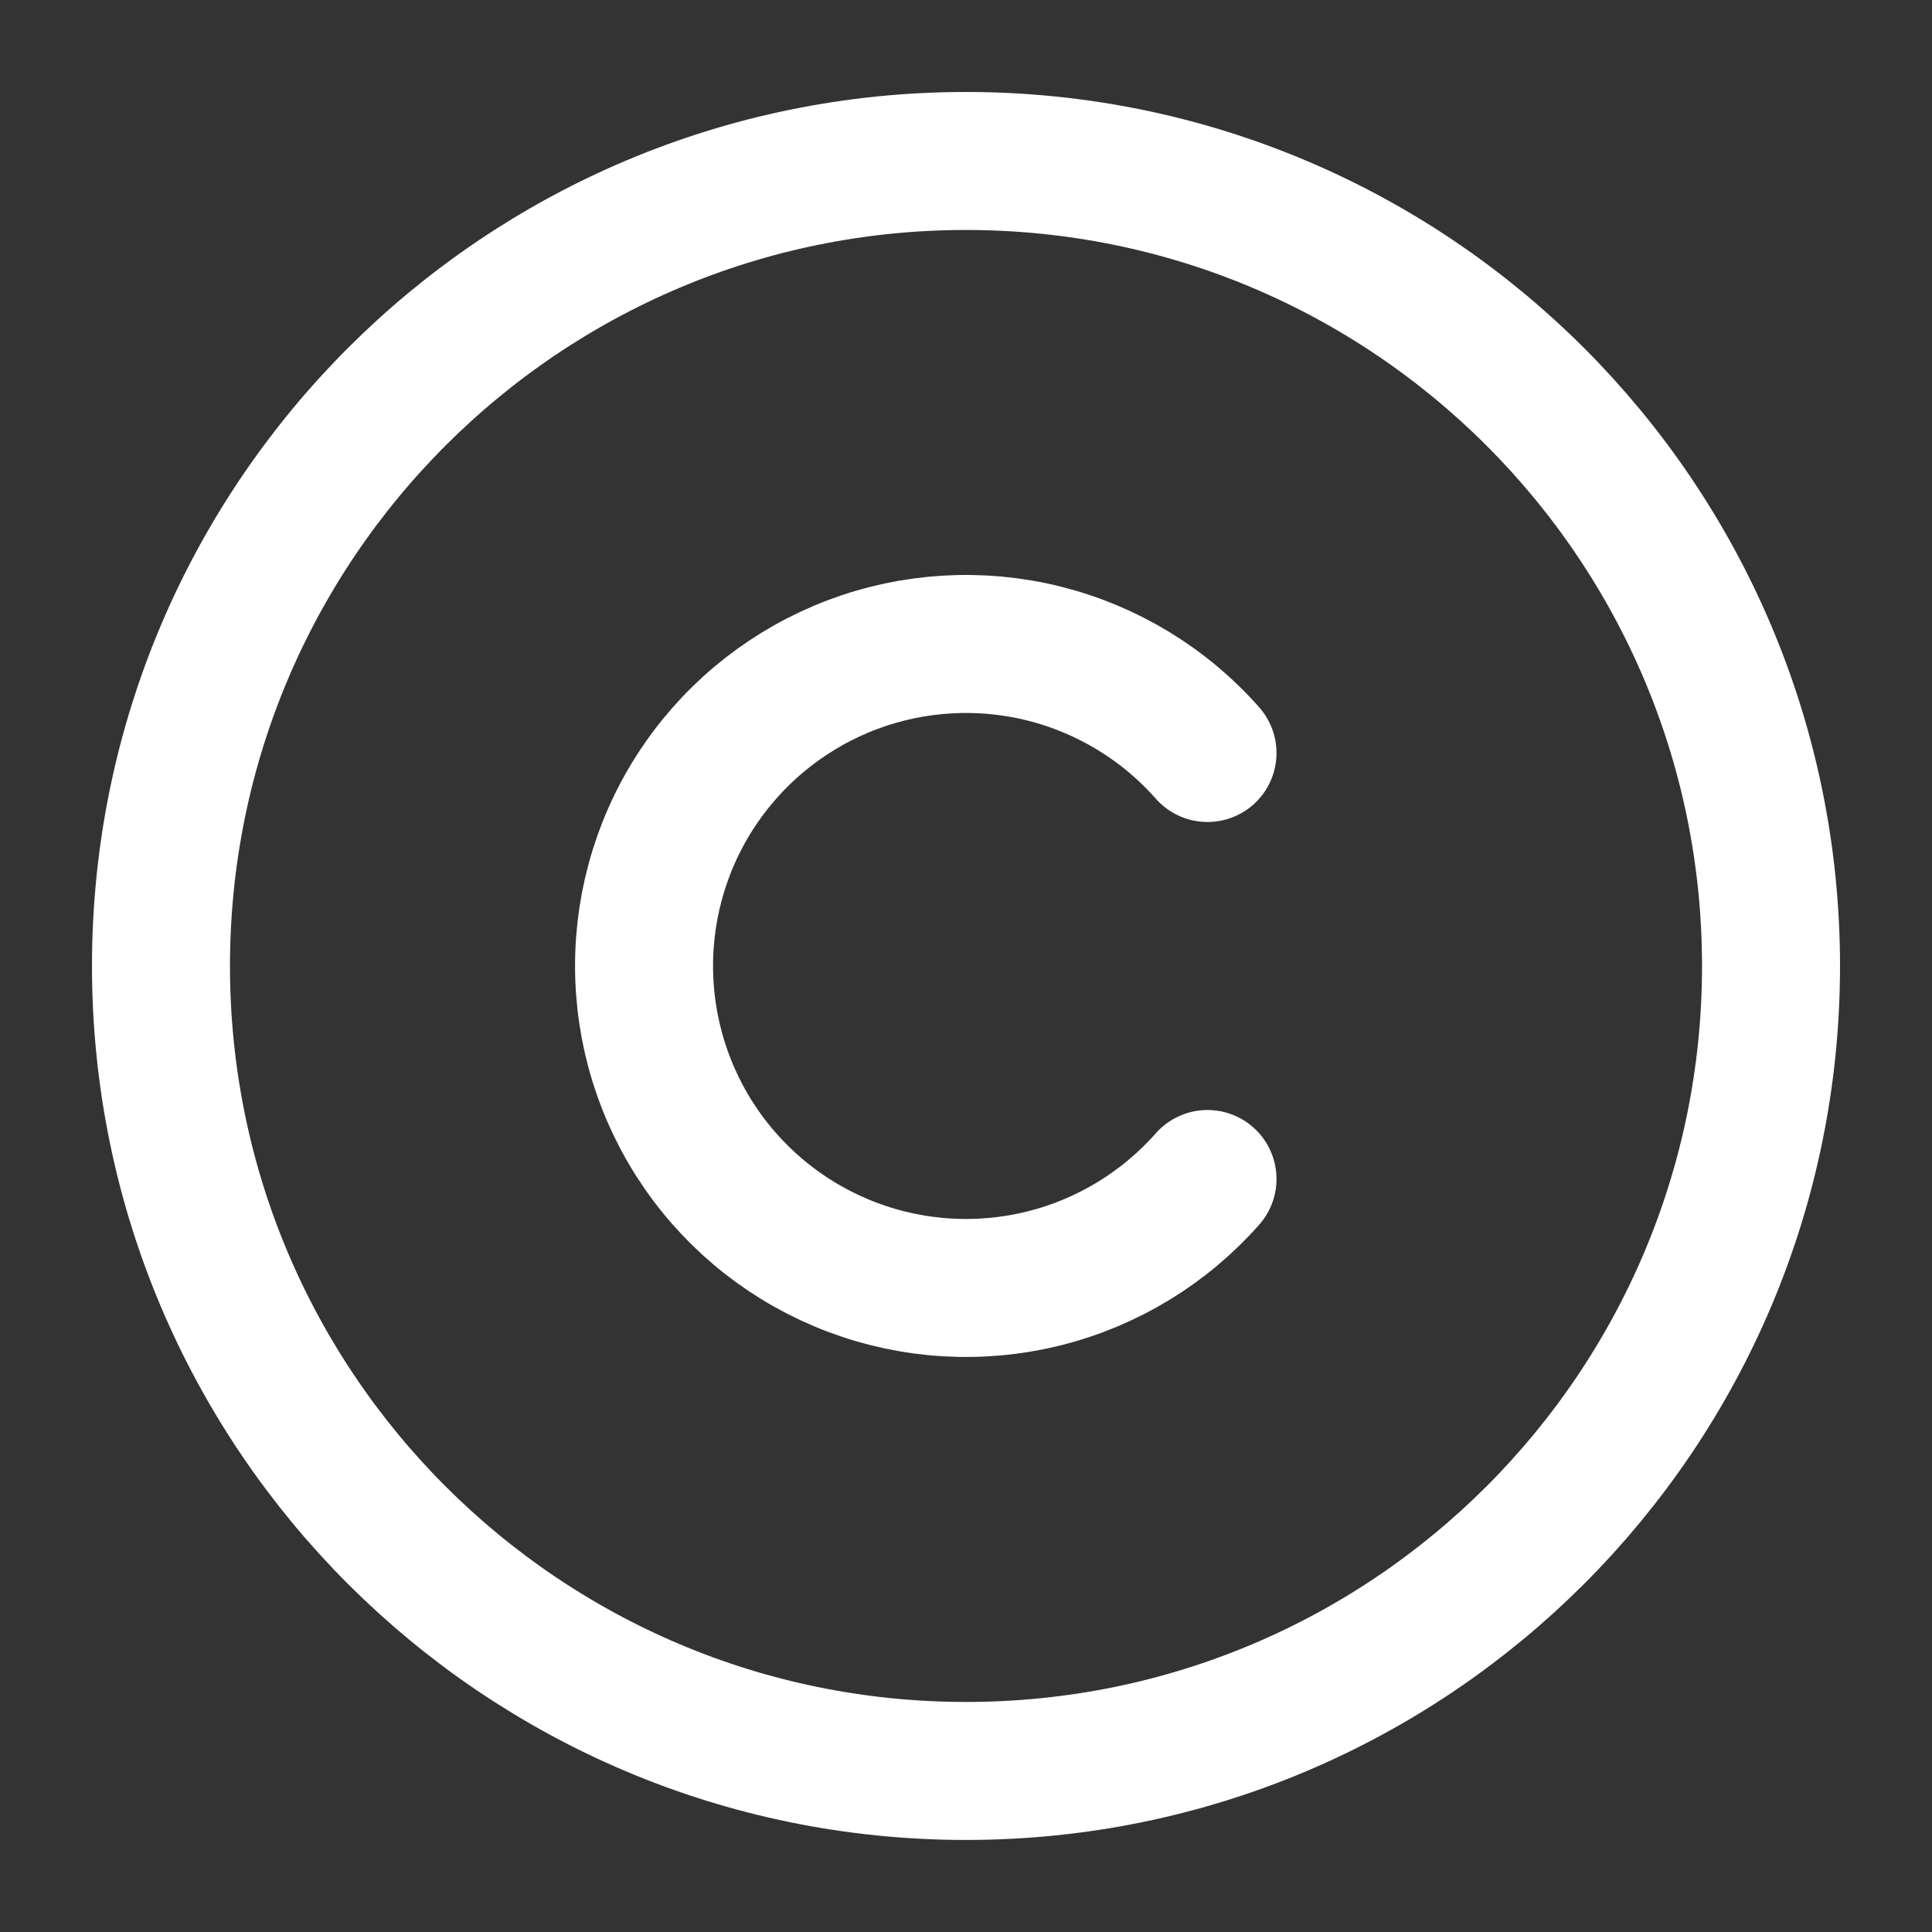
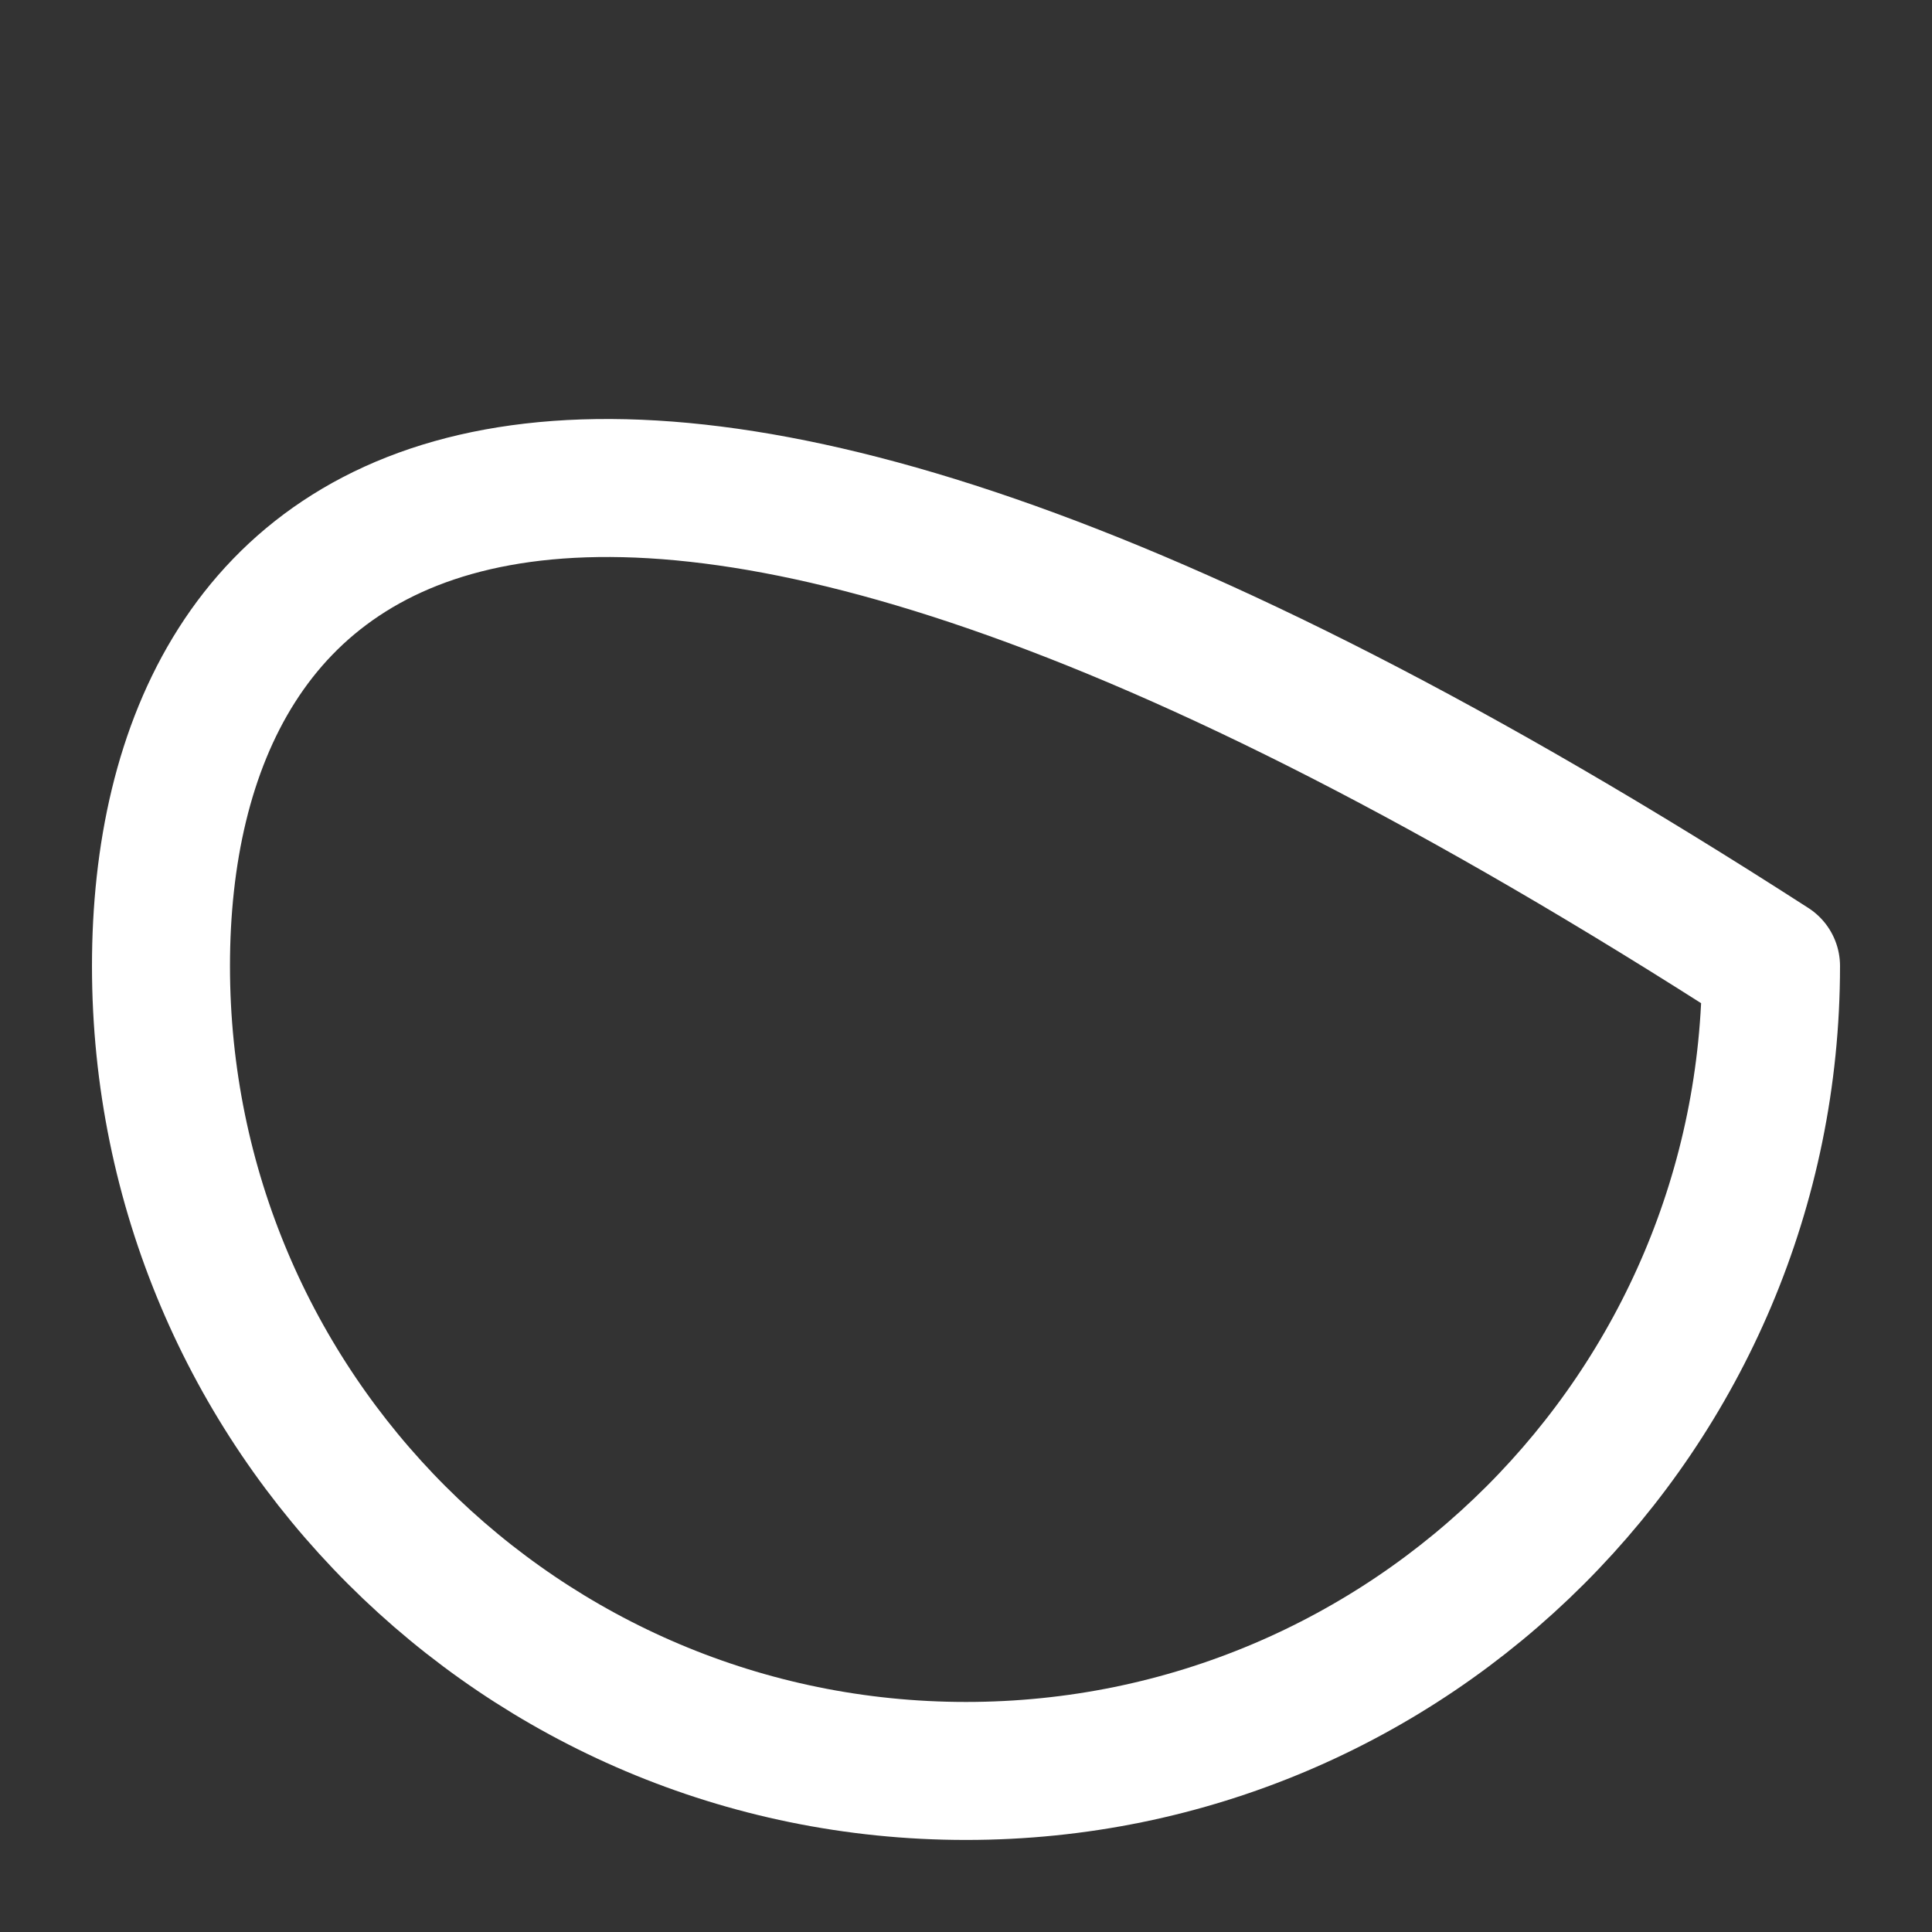
<svg xmlns="http://www.w3.org/2000/svg" width="28" height="28" viewBox="0 0 28 28" fill="none">
  <rect x="0" y="0" width="28" height="28" fill="#333333" stroke="none" />
-   <path d="M14 25.666C20.444 25.666 25.667 20.443 25.667 14C25.667 7.556 20.444 2.333 14 2.333C7.557 2.333 2.333 7.556 2.333 14C2.333 20.443 7.557 25.666 14 25.666Z" stroke="white" stroke-width="2" stroke-linecap="round" stroke-linejoin="round" />
-   <path d="M17.5 10.913C16.873 10.202 16.044 9.699 15.124 9.47C14.204 9.242 13.237 9.299 12.35 9.634C11.463 9.97 10.7 10.567 10.161 11.347C9.622 12.126 9.334 13.052 9.334 14C9.334 14.947 9.622 15.873 10.161 16.653C10.7 17.433 11.463 18.03 12.35 18.365C13.237 18.7 14.204 18.757 15.124 18.529C16.044 18.301 16.873 17.797 17.5 17.087" stroke="white" stroke-width="2" stroke-linecap="round" stroke-linejoin="round" />
+   <path d="M14 25.666C20.444 25.666 25.667 20.443 25.667 14C7.557 2.333 2.333 7.556 2.333 14C2.333 20.443 7.557 25.666 14 25.666Z" stroke="white" stroke-width="2" stroke-linecap="round" stroke-linejoin="round" />
</svg>